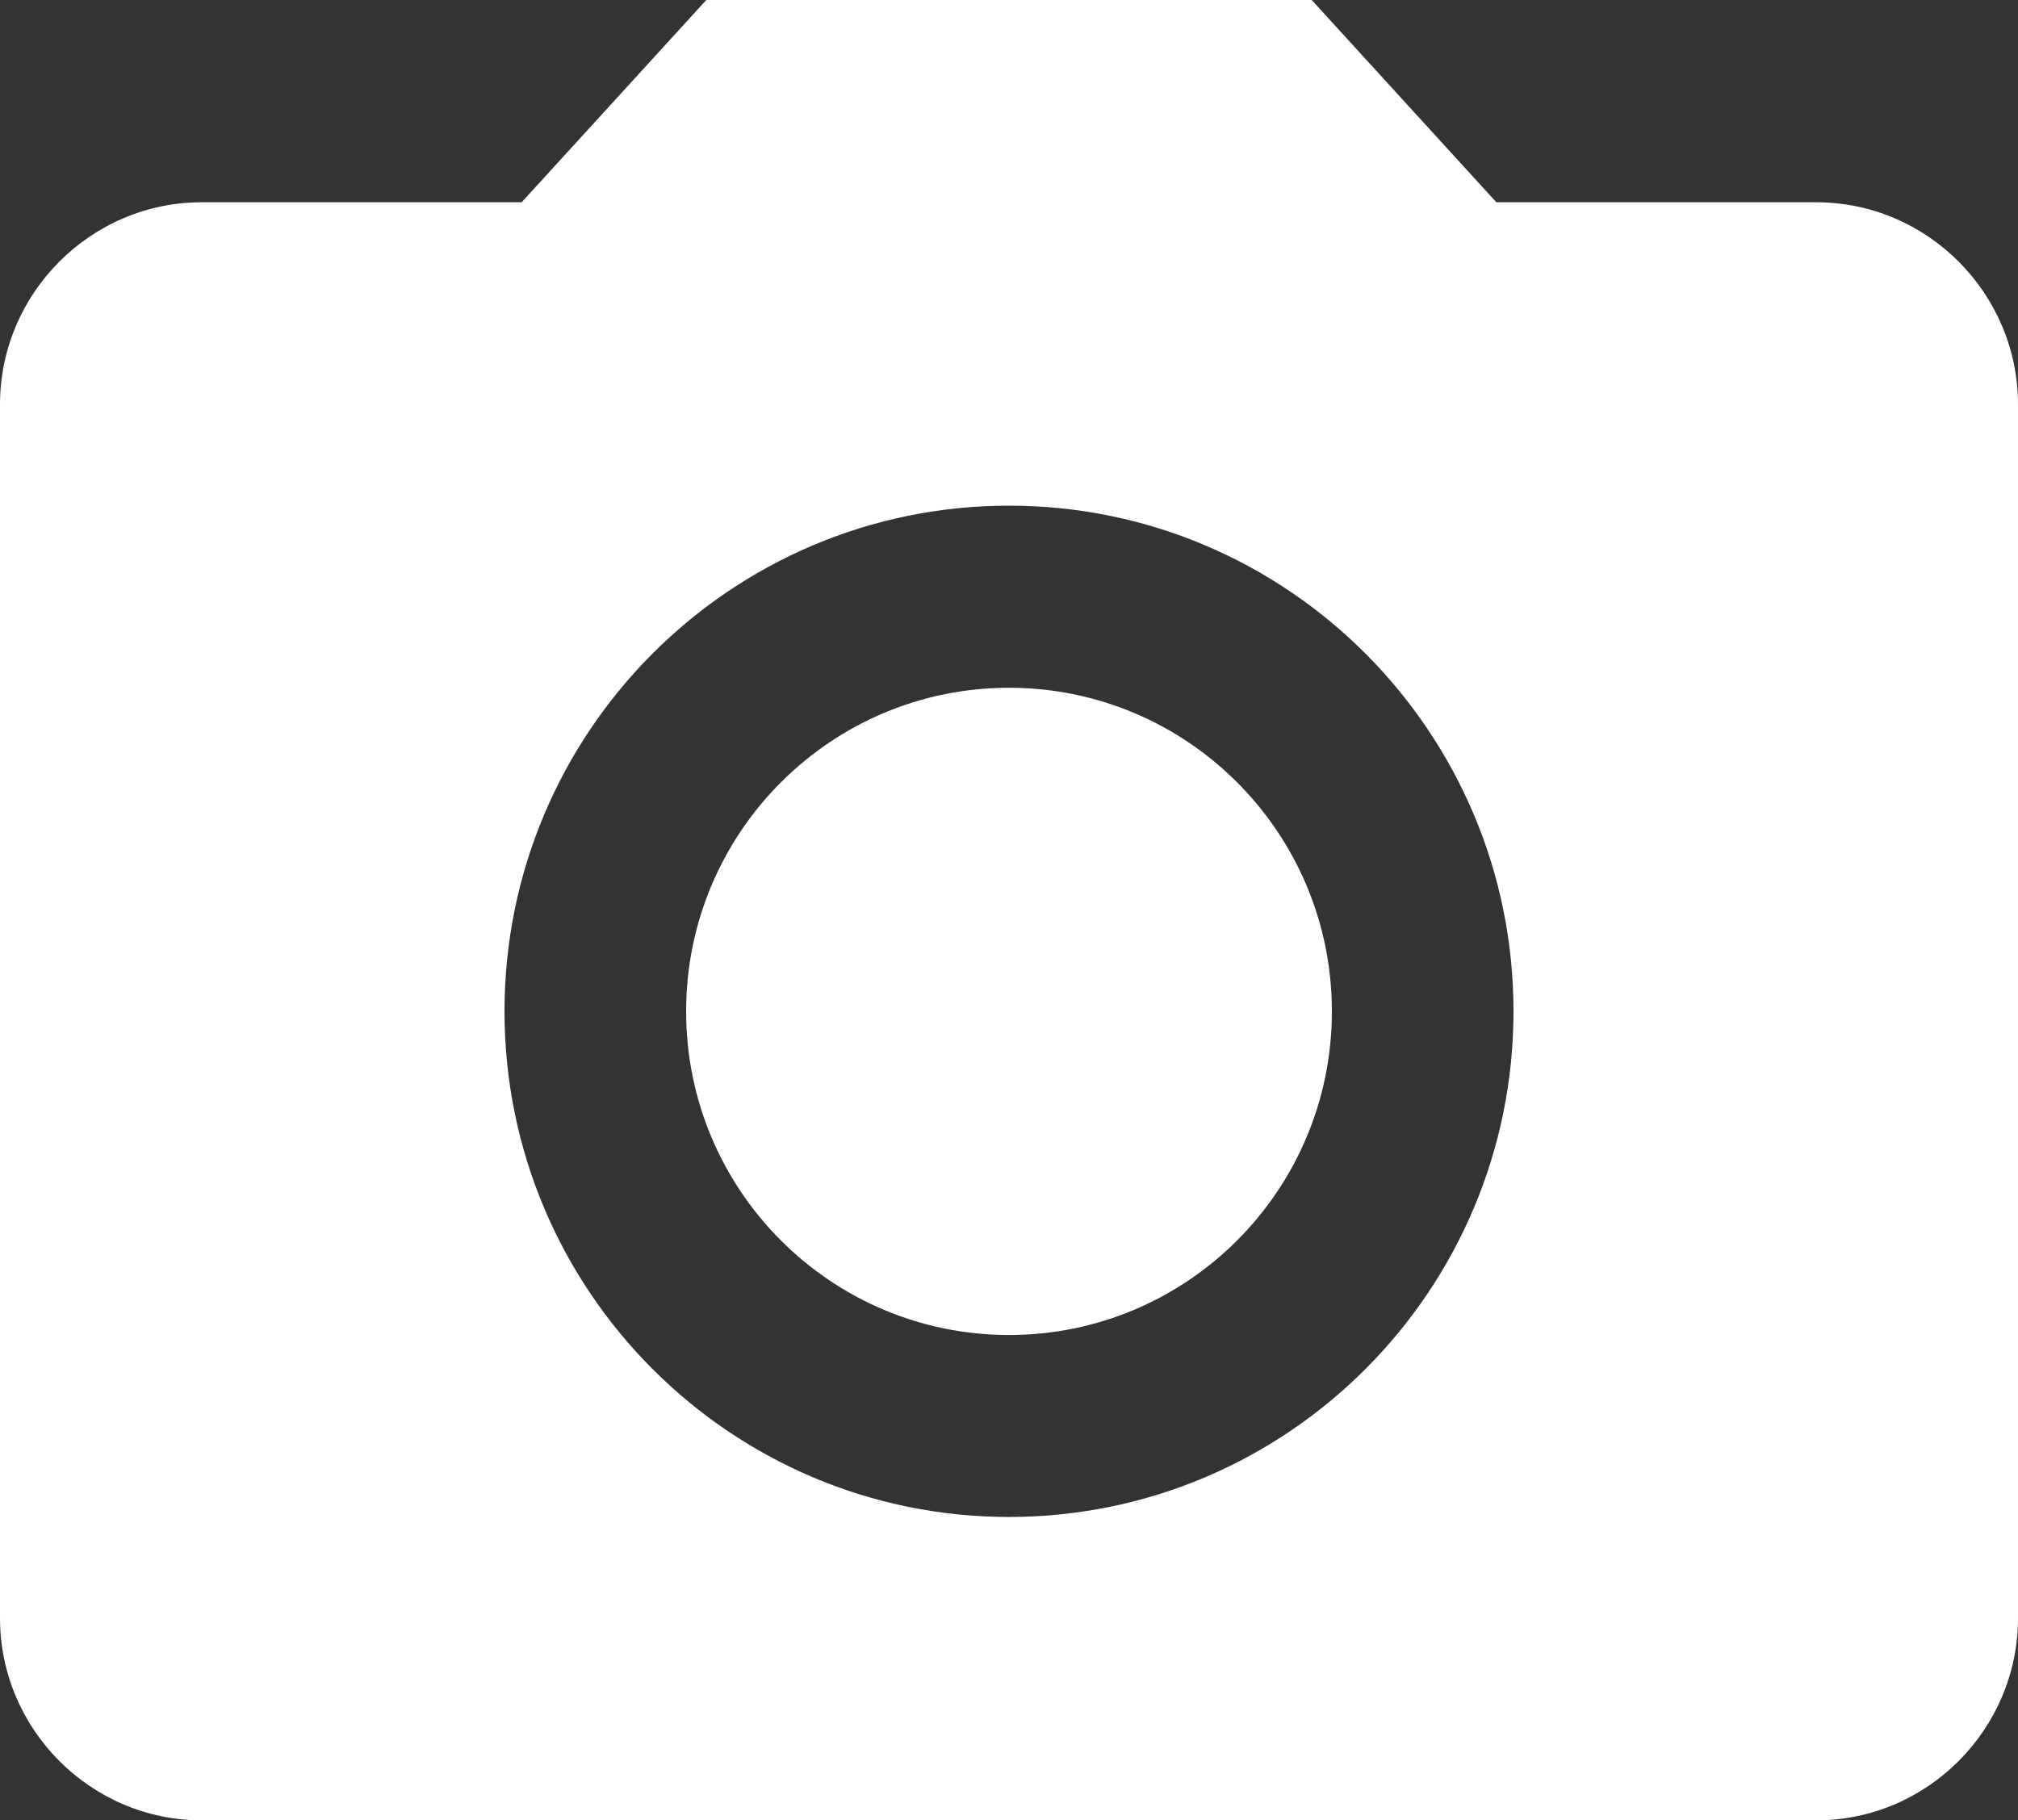
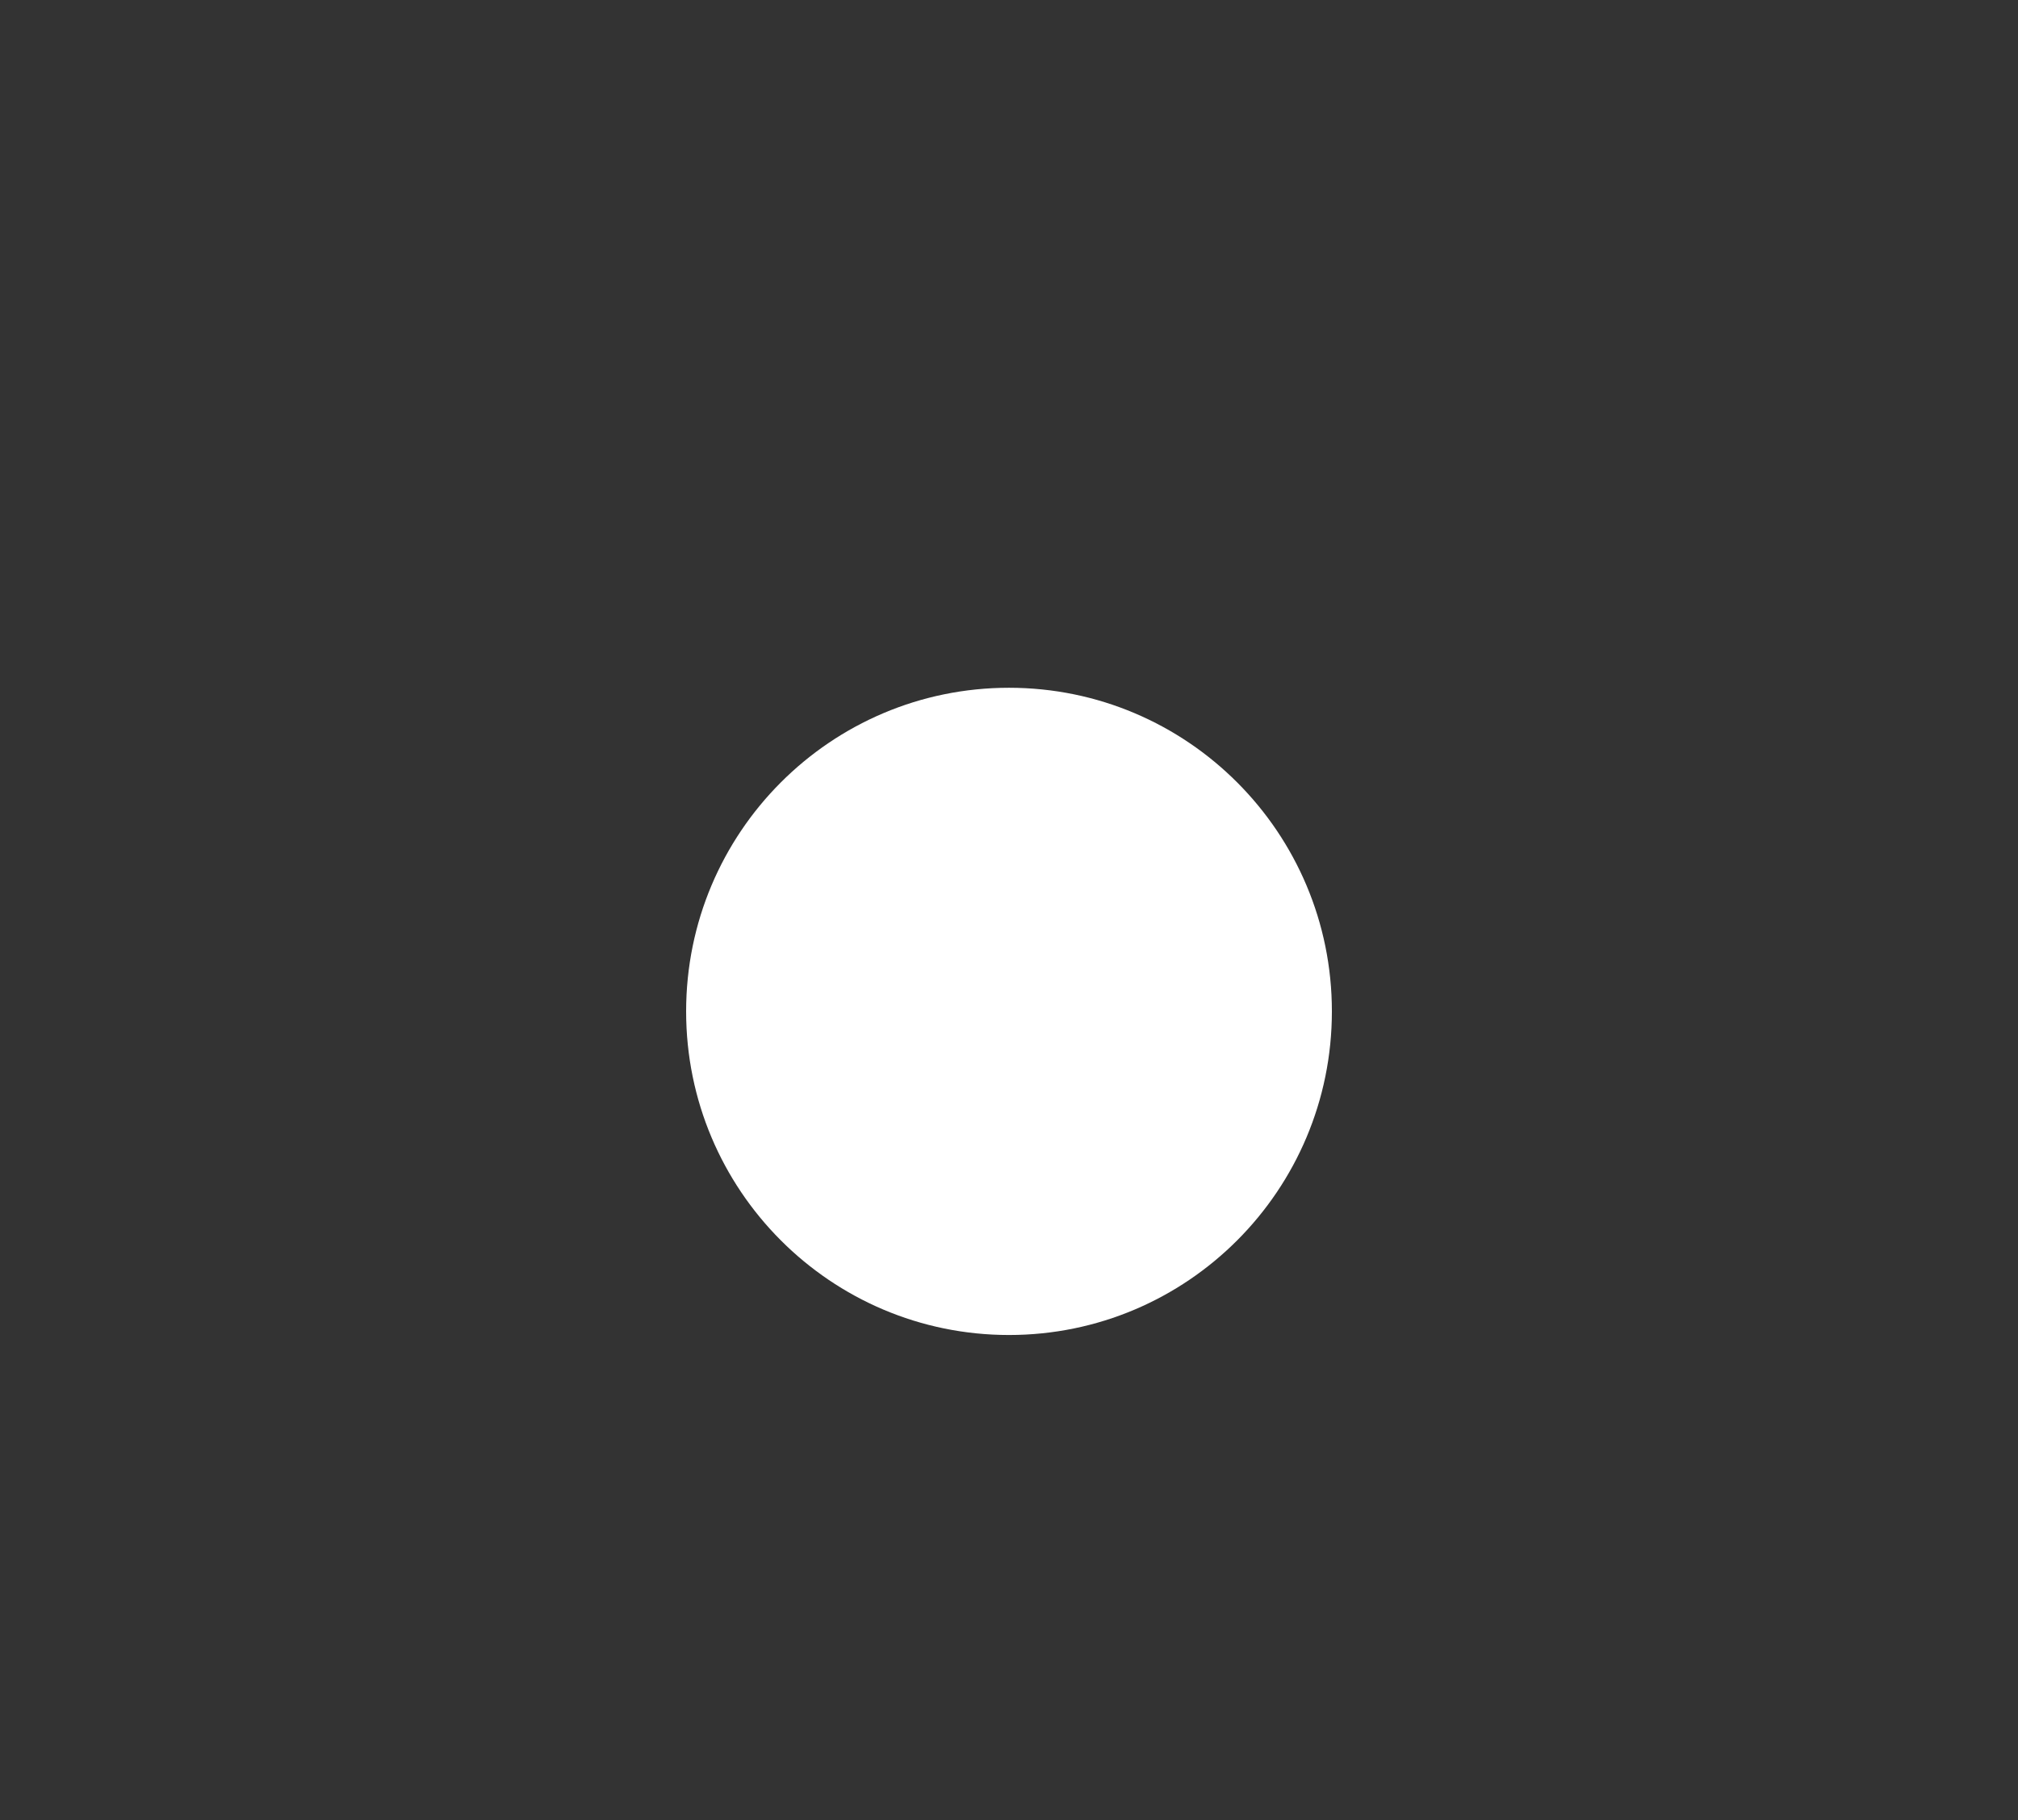
<svg xmlns="http://www.w3.org/2000/svg" width="368" height="332" viewBox="0 0 368 332" fill="none">
  <rect x="0" y="0" width="368" height="332" fill="#333333" stroke="none" />
  <path d="M184.001 243.481C216.519 243.481 242.881 217.056 242.881 184.459C242.881 151.862 216.519 125.437 184.001 125.437C151.482 125.437 125.121 151.862 125.121 184.459C125.121 217.056 151.482 243.481 184.001 243.481Z" fill="white" />
-   <path d="M128.8 0L95.128 36.889H36.8C16.56 36.889 0 53.489 0 73.778V295.111C0 315.4 16.56 332 36.8 332H331.2C351.44 332 368 315.4 368 295.111V73.778C368 53.489 351.44 36.889 331.2 36.889H272.872L239.2 0H128.8ZM184 276.667C133.216 276.667 92 235.351 92 184.444C92 133.538 133.216 92.222 184 92.222C234.784 92.222 276 133.538 276 184.444C276 235.351 234.784 276.667 184 276.667Z" fill="white" />
</svg>